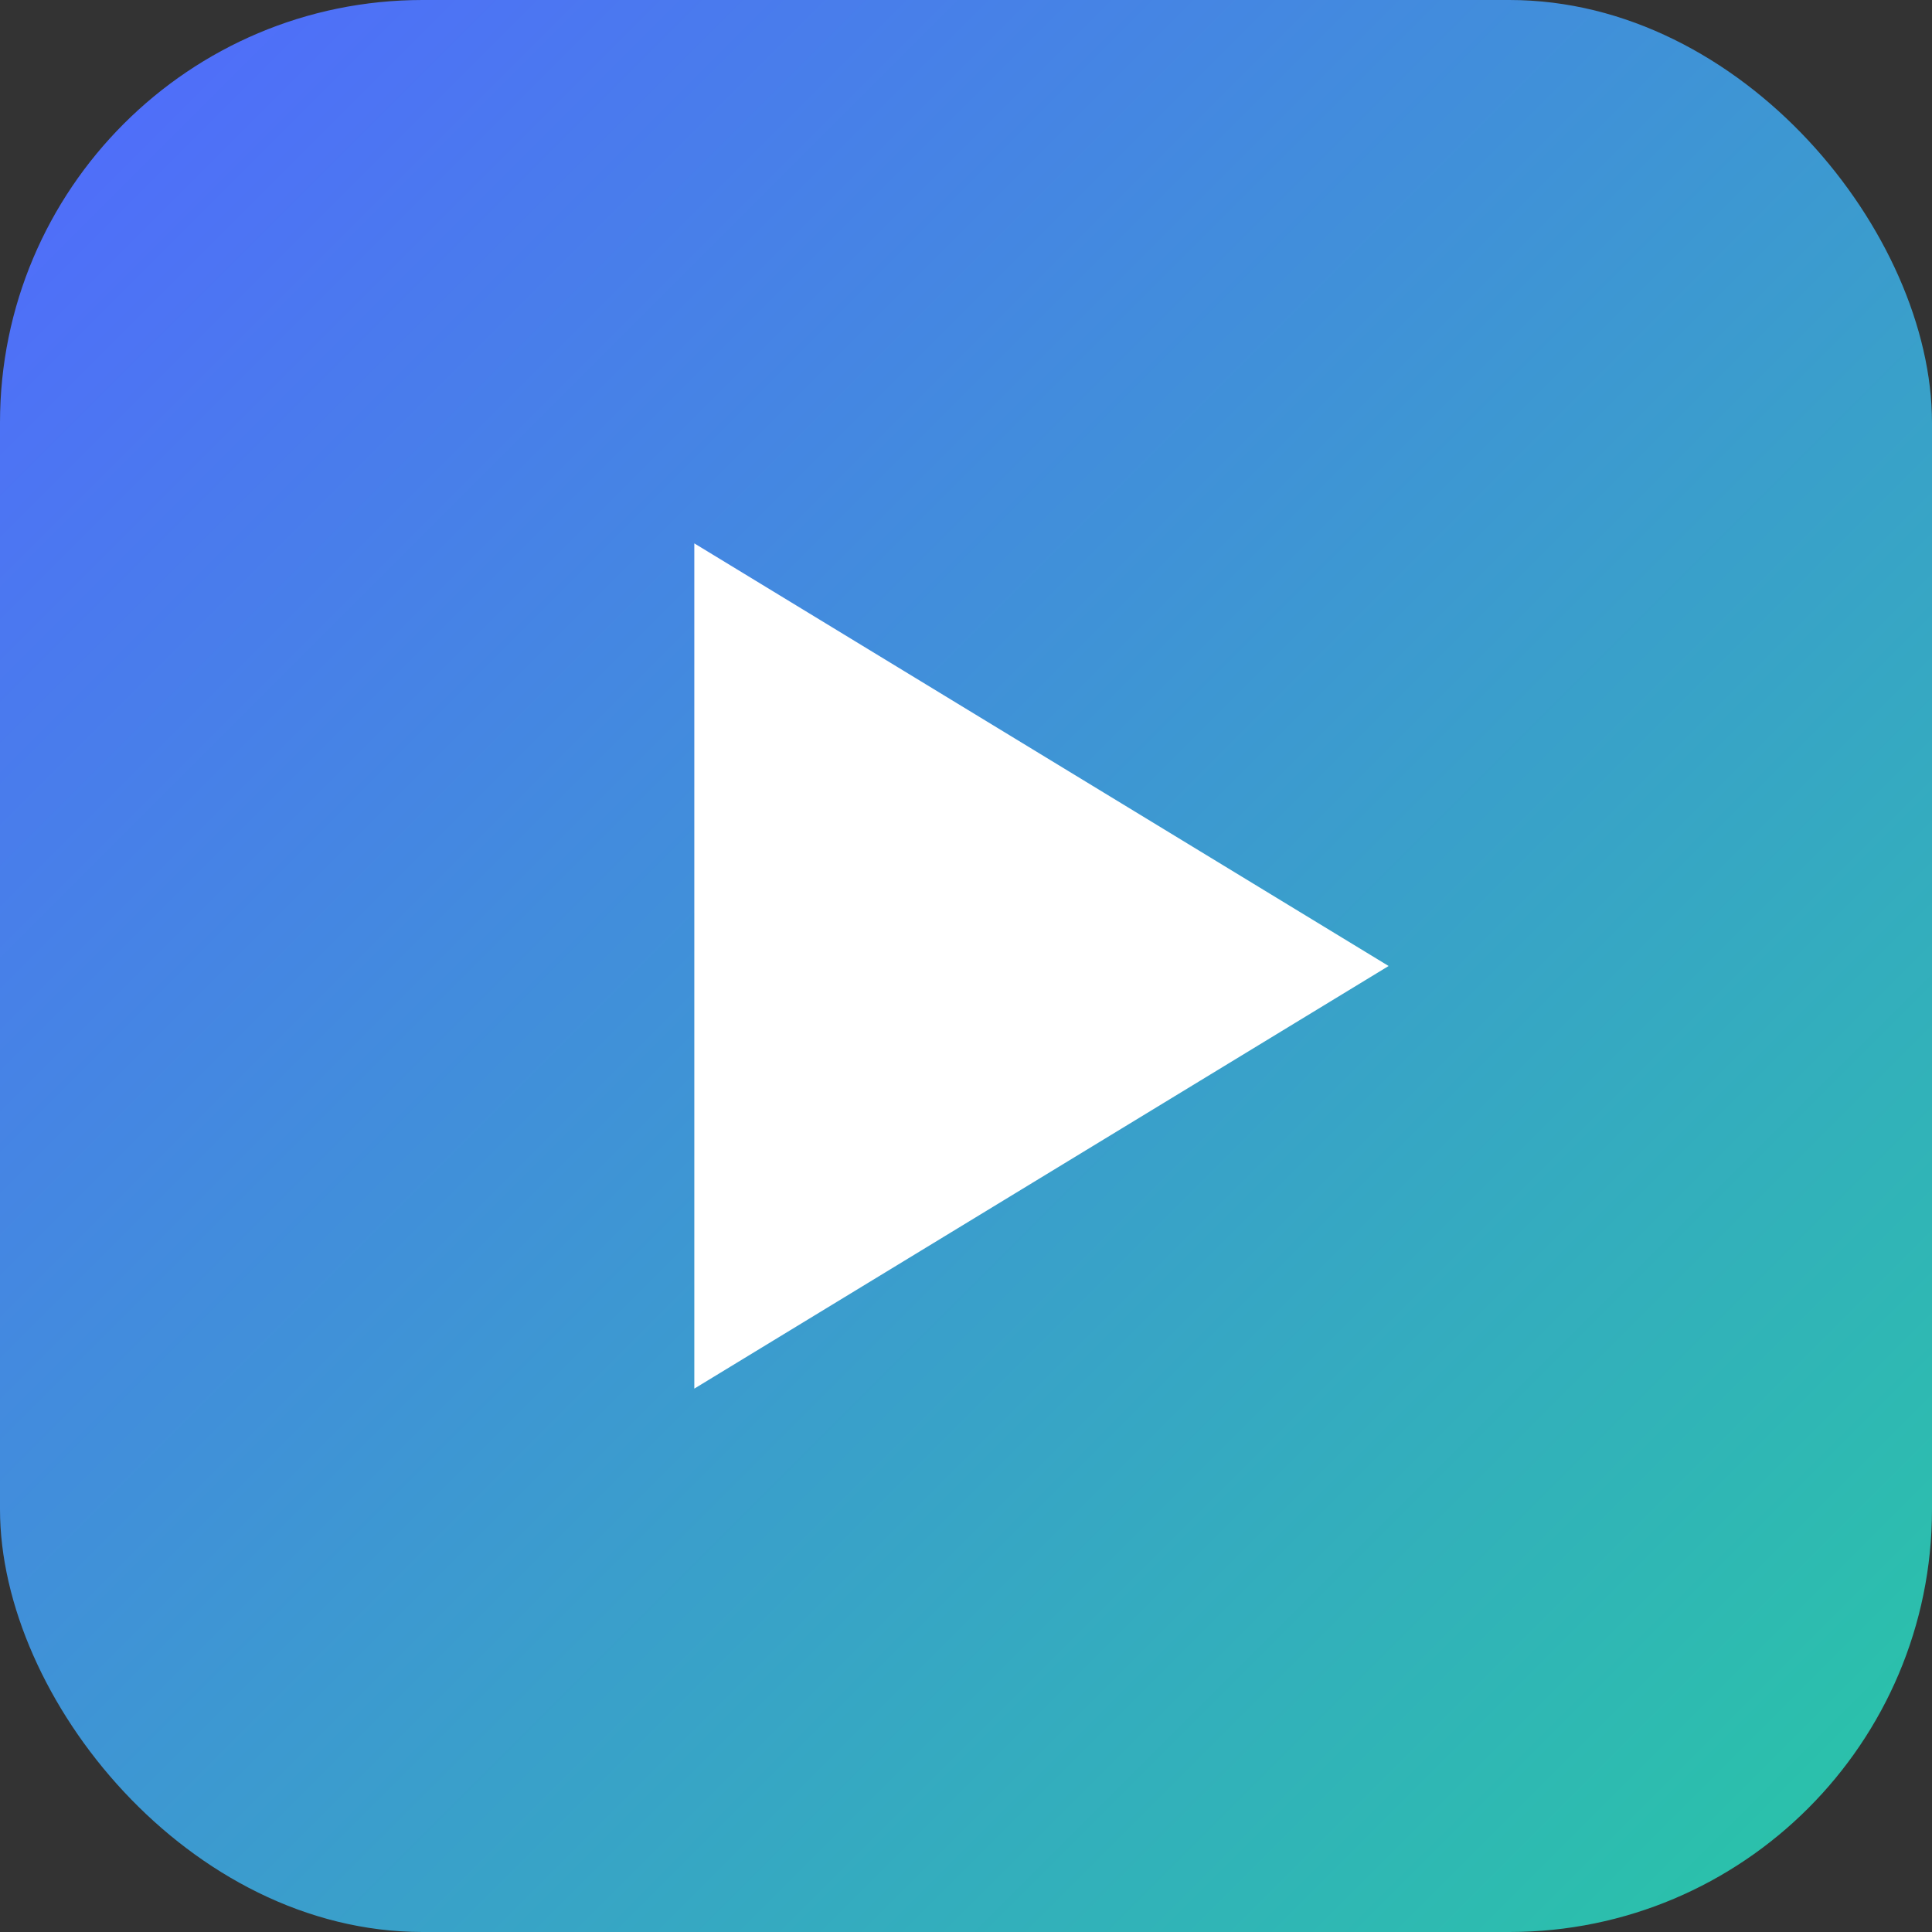
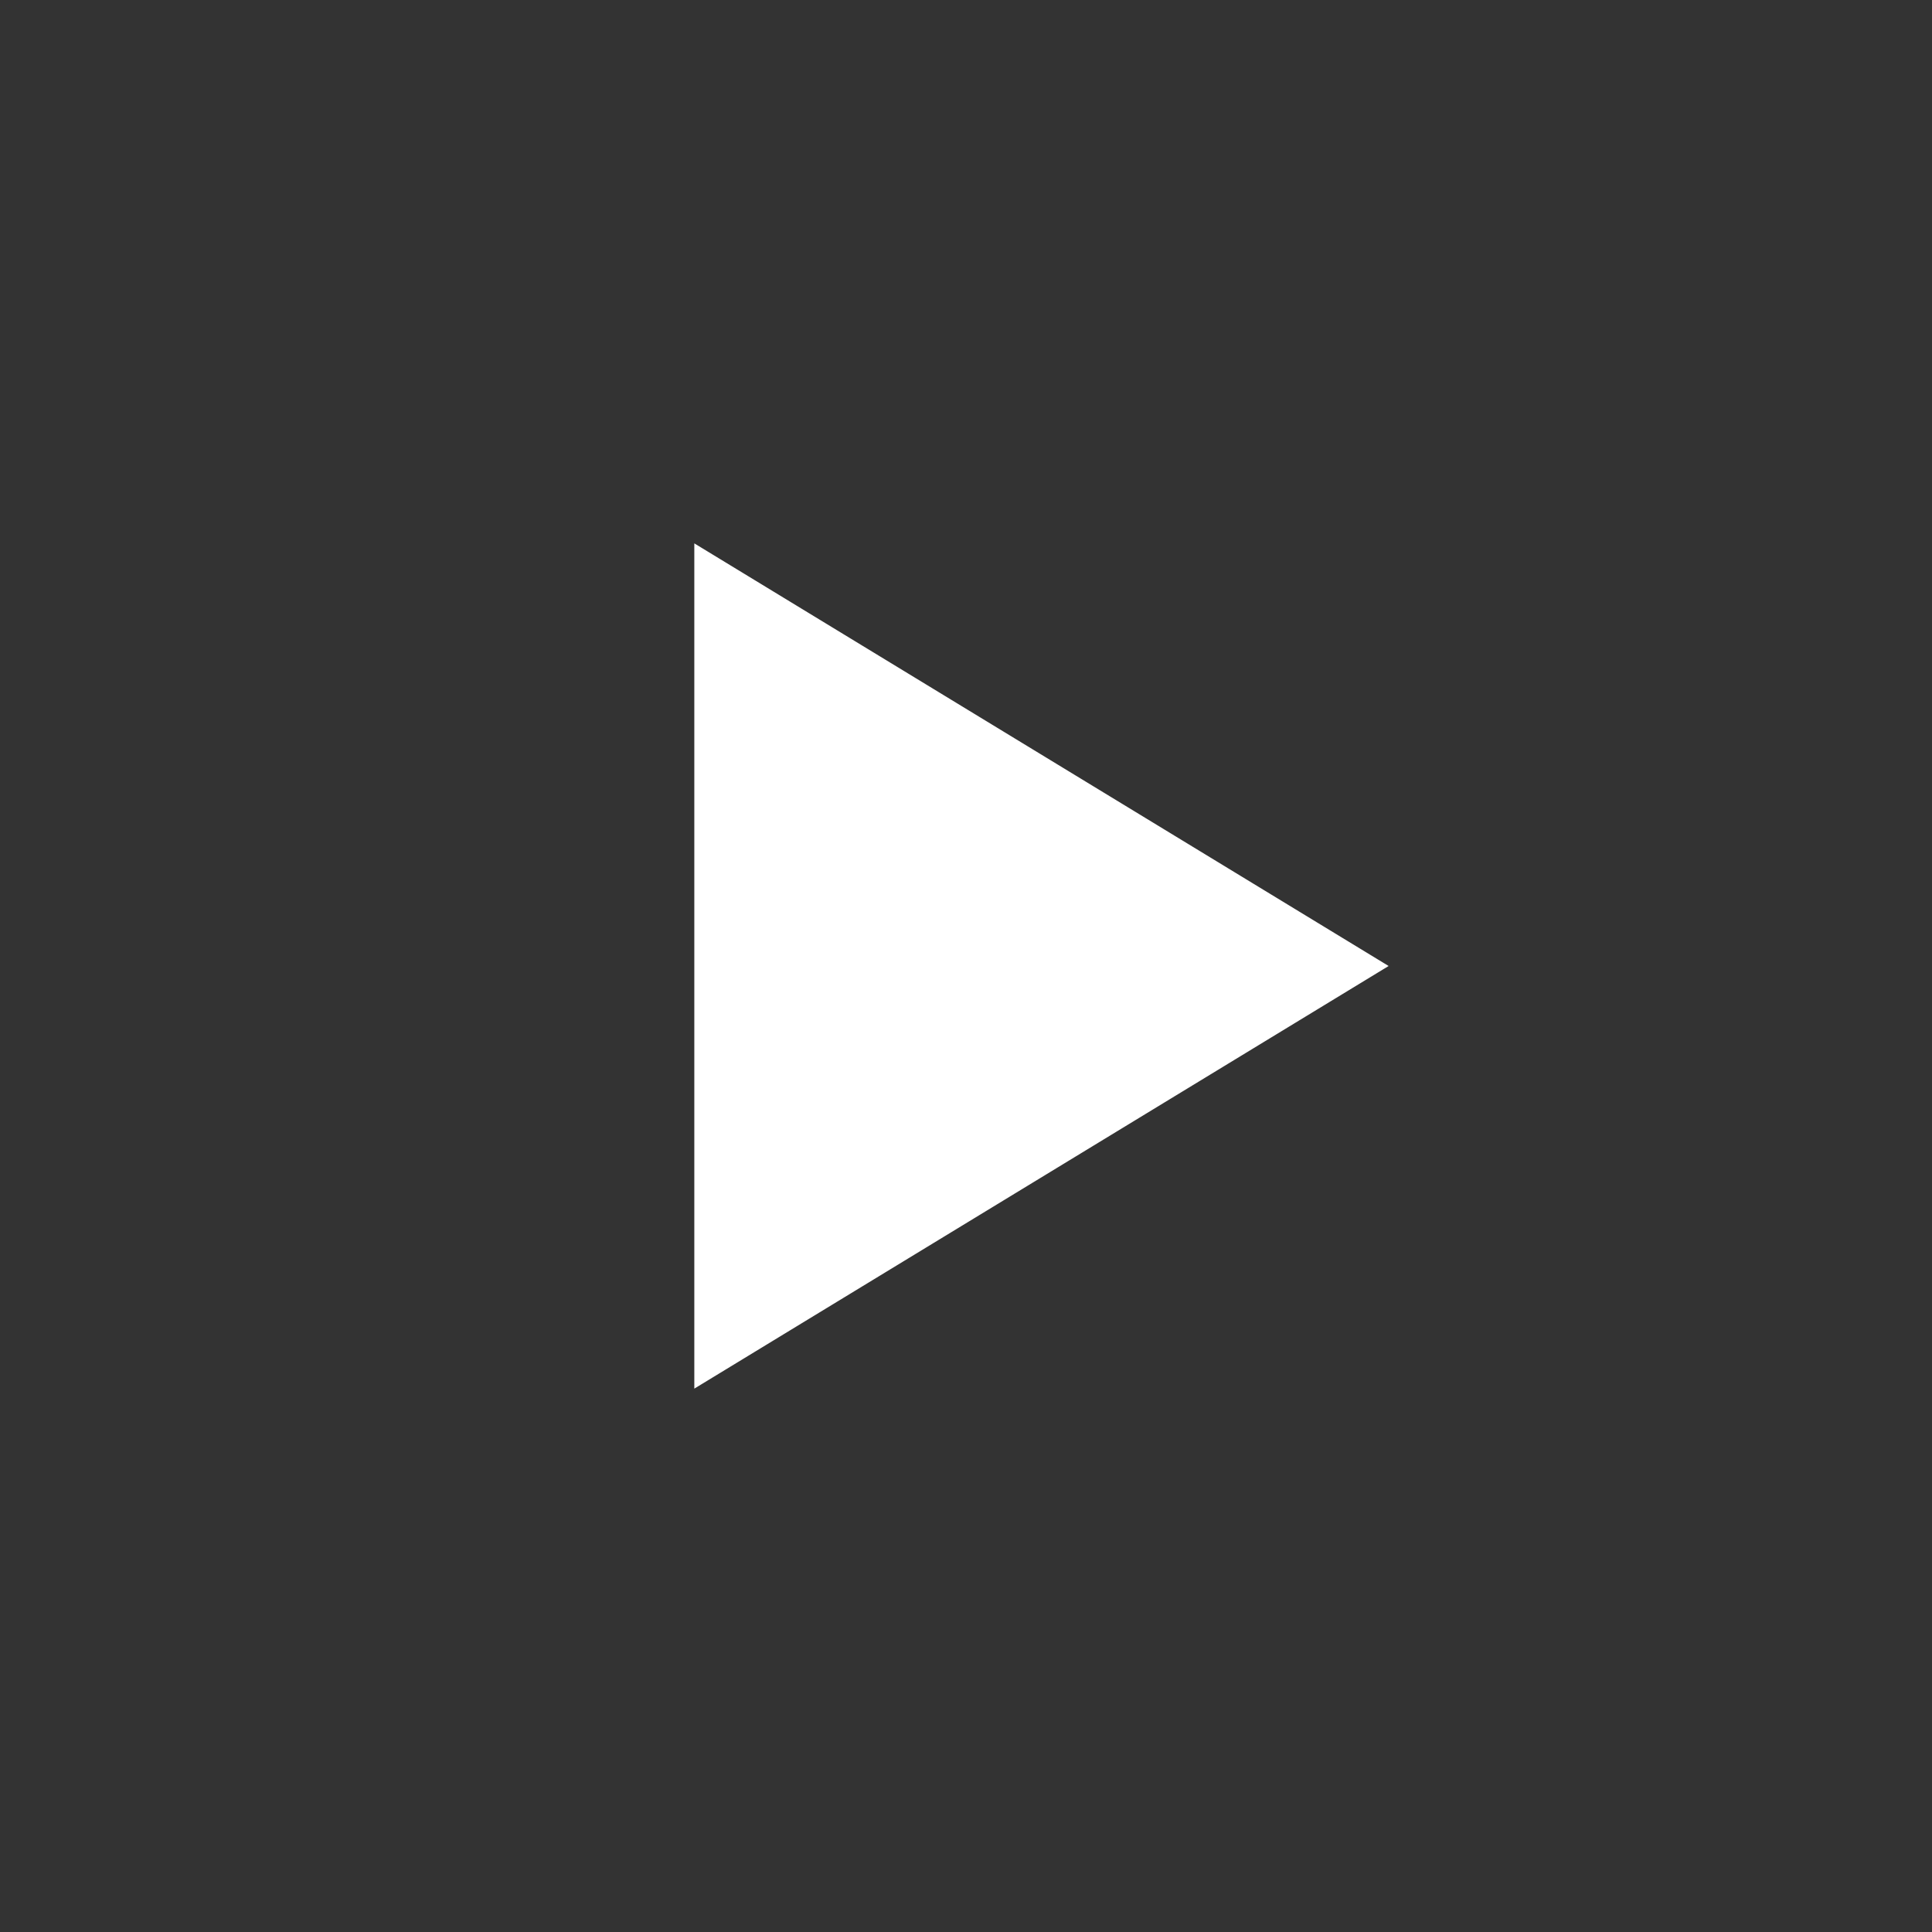
<svg xmlns="http://www.w3.org/2000/svg" viewBox="0 0 128 128">
  <rect x="0" y="0" width="128" height="128" fill="#333333" stroke="none" />
  <defs>
    <linearGradient id="grad" x1="0%" y1="0%" x2="100%" y2="100%">
      <stop offset="0%" stop-color="#5268ff" />
      <stop offset="100%" stop-color="#28c7a5" />
    </linearGradient>
  </defs>
-   <rect width="128" height="128" rx="28" fill="url(#grad)" />
  <path d="M46 36v56l46-28-46-28z" fill="#fff" />
</svg>